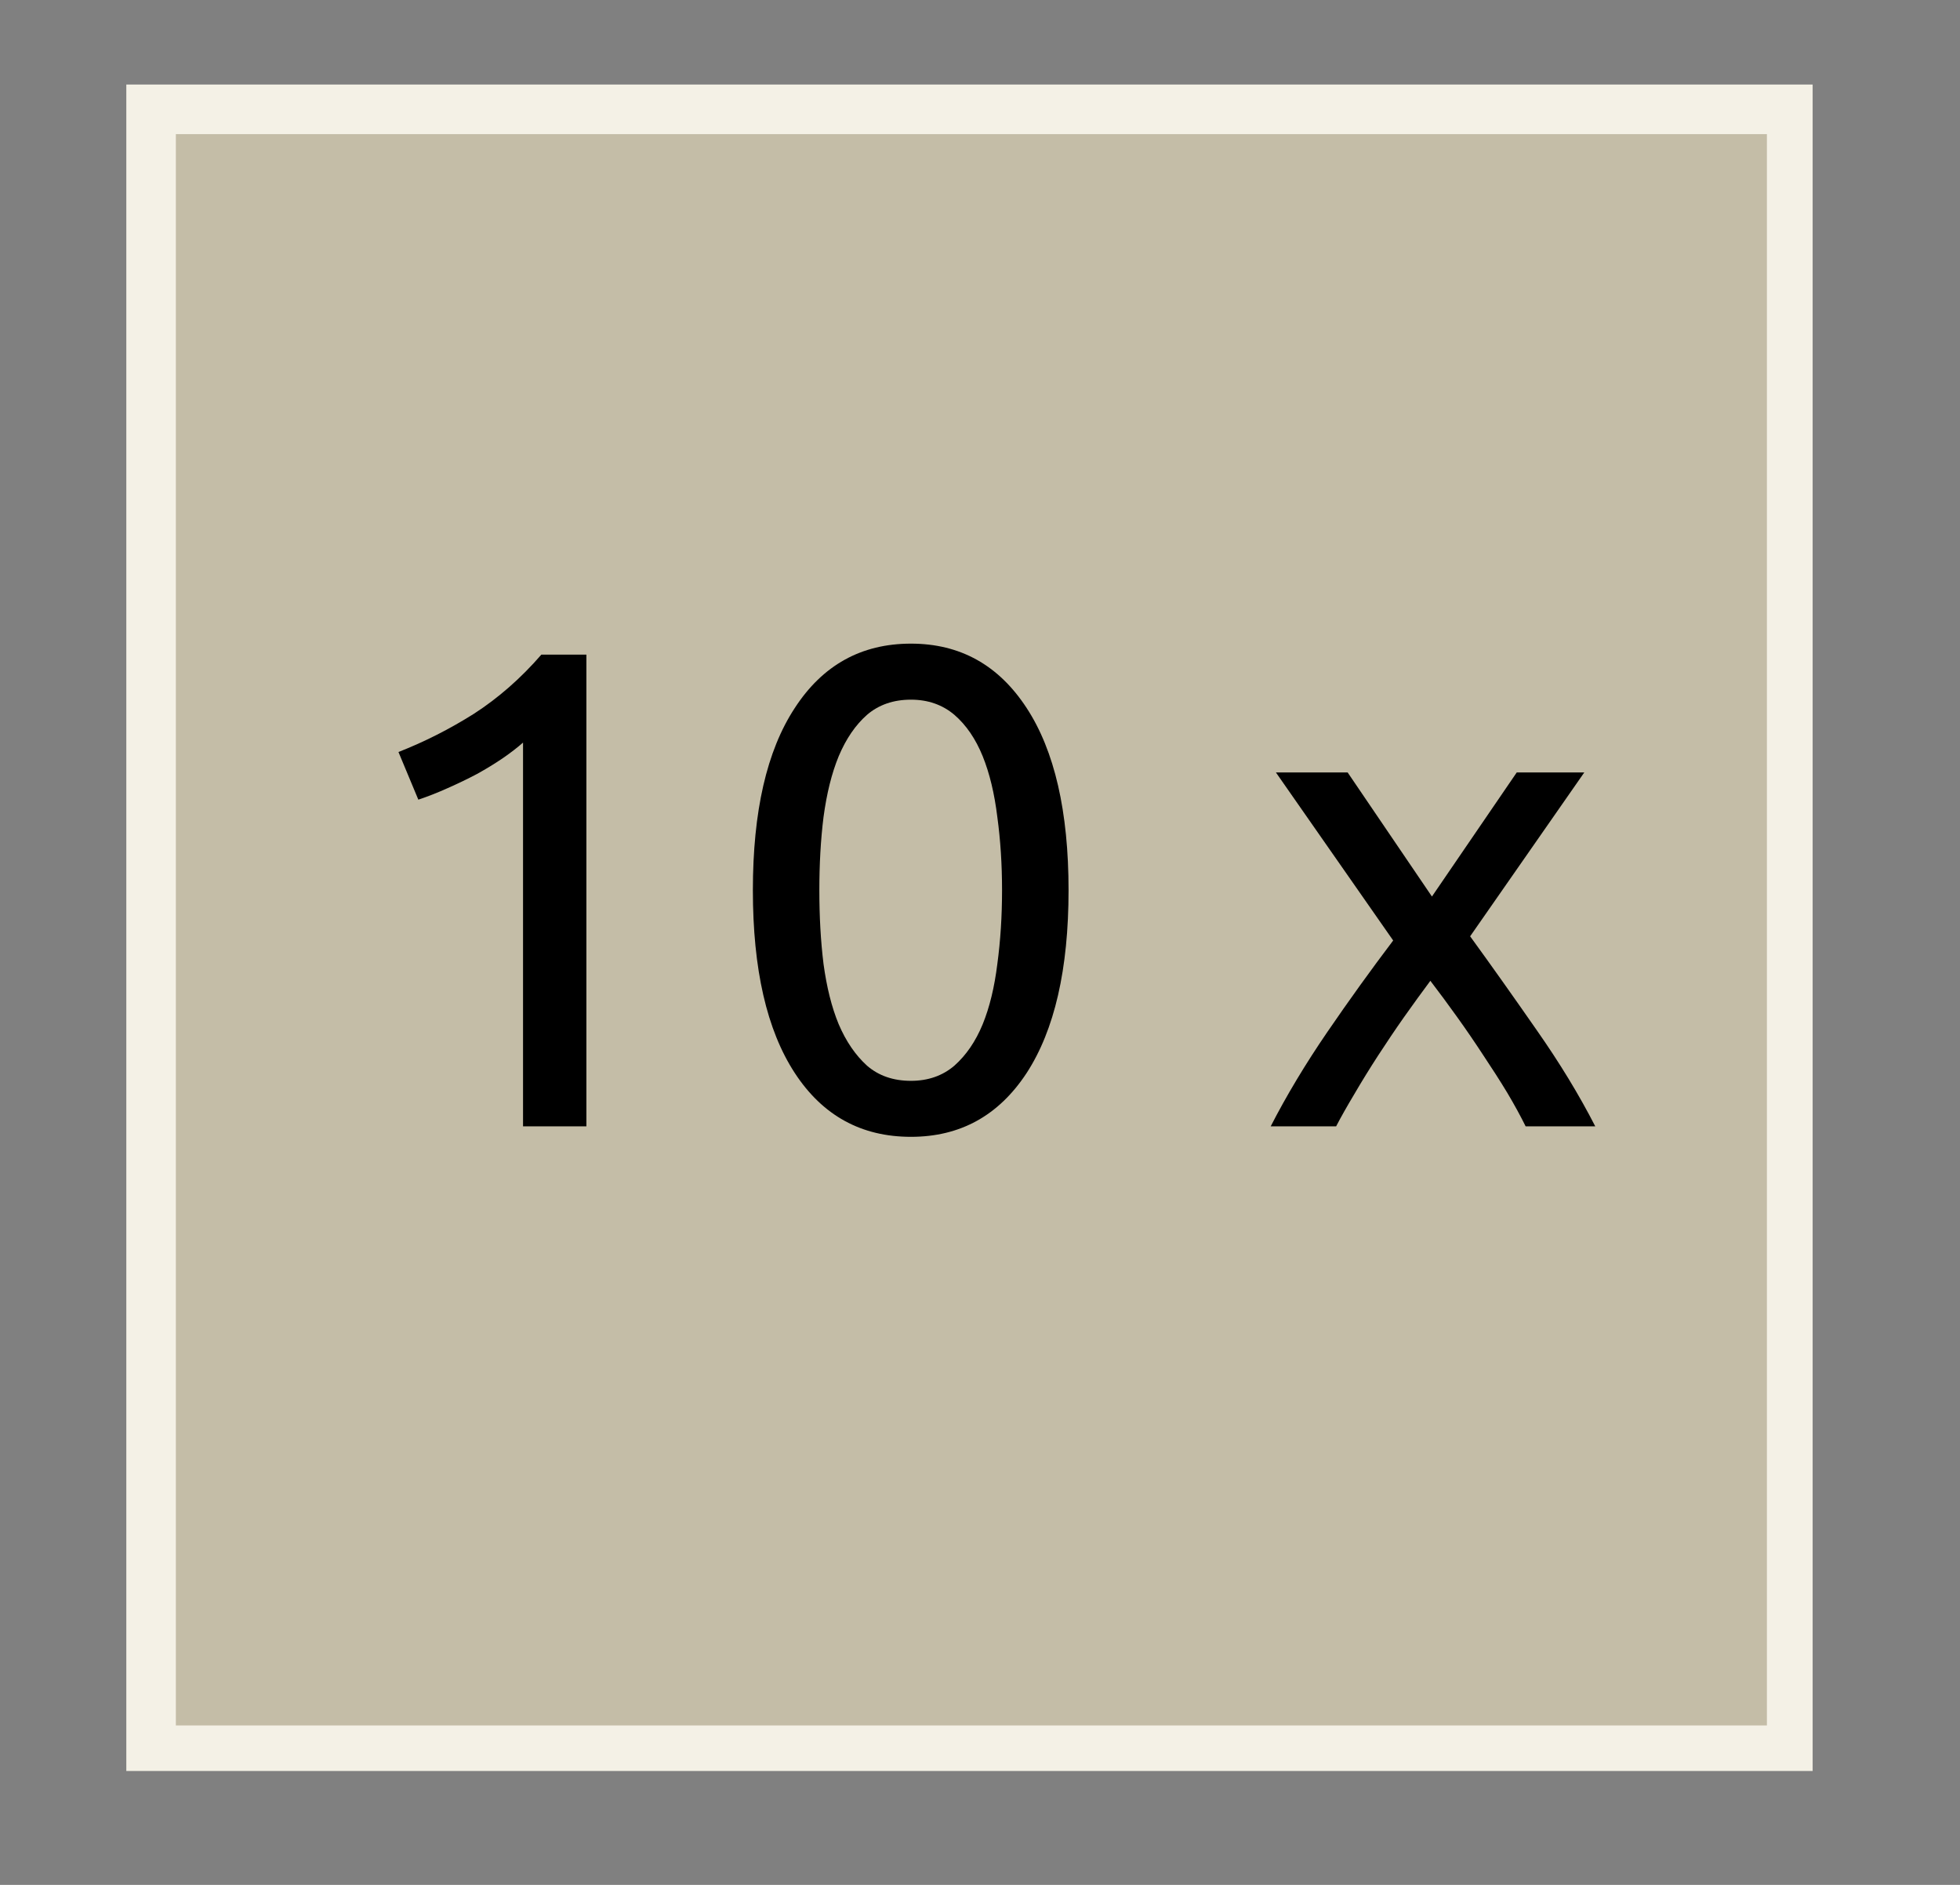
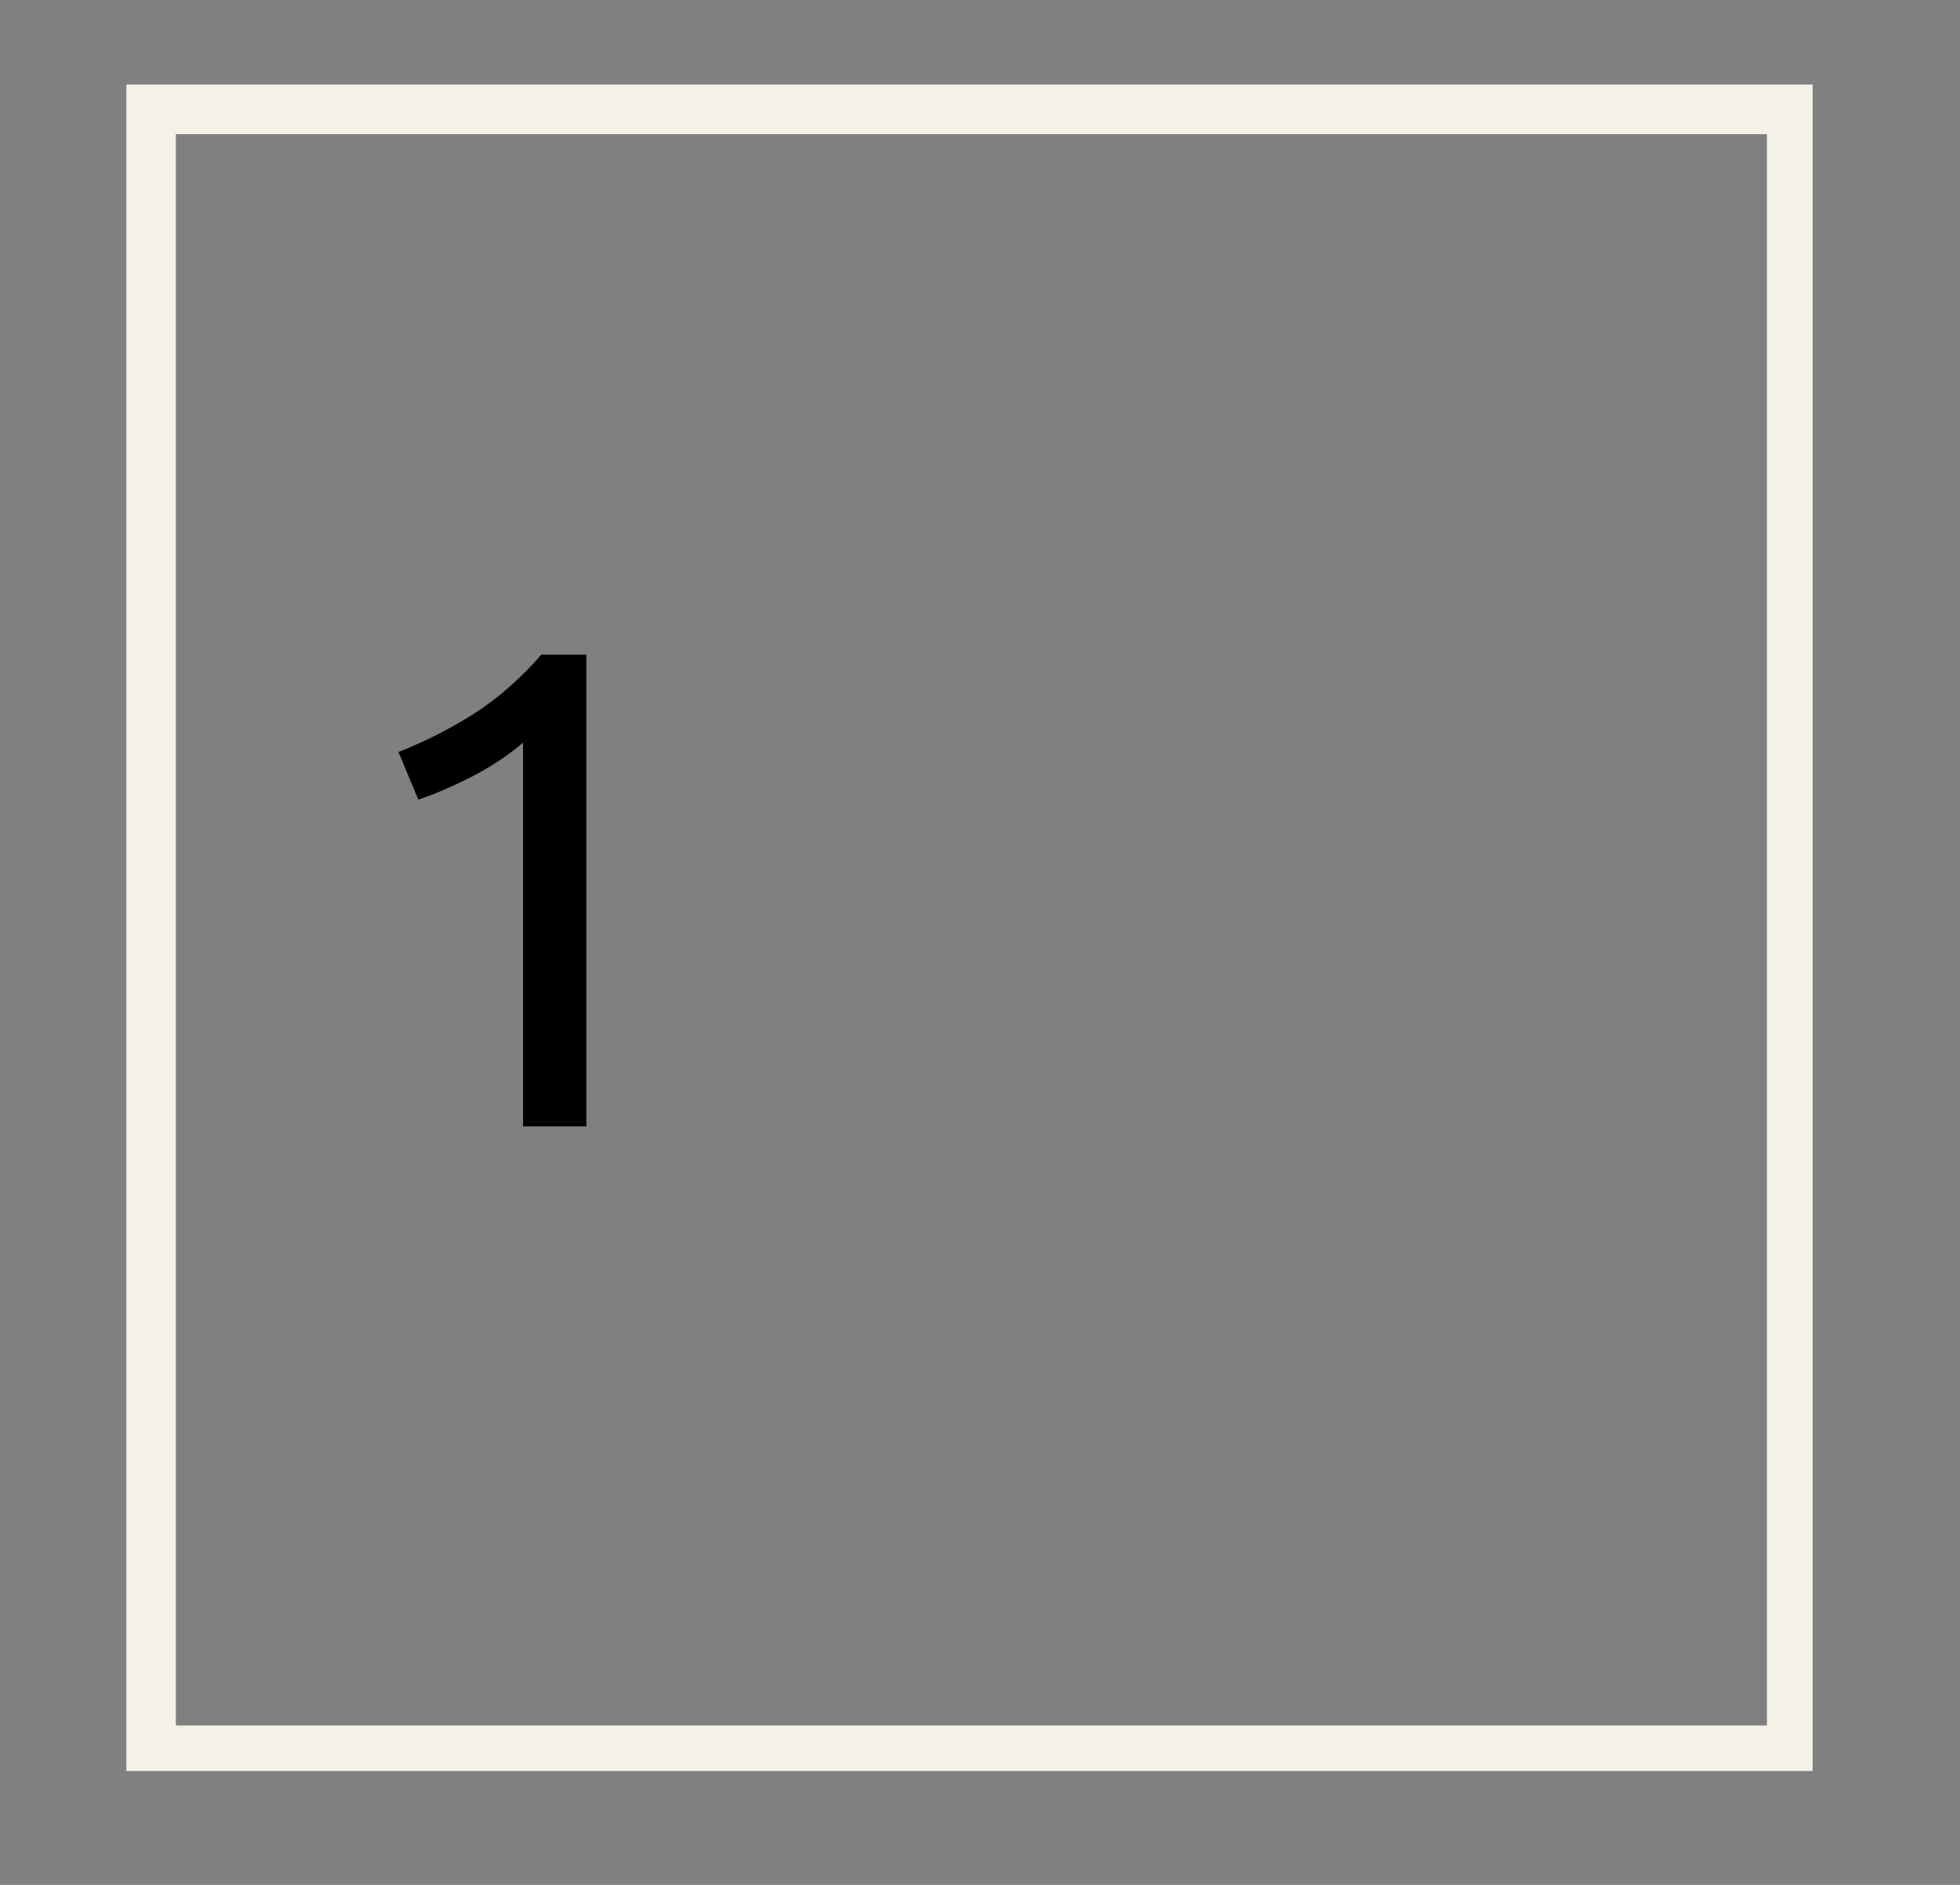
<svg xmlns="http://www.w3.org/2000/svg" width="78" zoomAndPan="magnify" viewBox="0 0 58.5 56.25" height="75" preserveAspectRatio="xMidYMid meet" version="1.0">
  <rect x="0" y="0" width="58.5" height="56.25" fill="#808080" stroke="none" />
  <defs>
    <g />
    <clipPath id="f3b1d72a5d">
      <path d="M 4.66 3.41 L 53.348 3.41 L 53.348 52.098 L 4.66 52.098 Z M 4.66 3.41 " clip-rule="nonzero" />
    </clipPath>
    <clipPath id="142383a50b">
-       <path d="M 3.77 2.523 L 54.102 2.523 L 54.102 52.852 L 3.77 52.852 Z M 3.77 2.523 " clip-rule="nonzero" />
+       <path d="M 3.77 2.523 L 54.102 2.523 L 54.102 52.852 L 3.77 52.852 M 3.77 2.523 " clip-rule="nonzero" />
    </clipPath>
    <clipPath id="ac5d305600">
      <rect x="0" width="41" y="0" height="24" />
    </clipPath>
  </defs>
  <g clip-path="url(#f3b1d72a5d)">
-     <path fill="#c4bda7" d="M 3.77 2.523 L 54.223 2.523 L 54.223 52.973 L 3.77 52.973 Z M 3.77 2.523 " fill-opacity="1" fill-rule="nonzero" />
-   </g>
+     </g>
  <g clip-path="url(#142383a50b)">
    <path stroke-linecap="butt" transform="matrix(0.74, 0, 0, 0.74, 3.771, 2.523)" fill="none" stroke-linejoin="miter" d="M -0.003 0 L -0.003 68.174 L 68.17 68.174 L 68.17 0 L -0.003 0 " stroke="#f4f1e6" stroke-width="4" stroke-opacity="1" stroke-miterlimit="4" />
  </g>
  <g transform="matrix(1, 0, 0, 1, 9, 15)">
    <g clip-path="url(#ac5d305600)">
      <g fill="#000000" fill-opacity="1">
        <g transform="translate(1.002, 18.614)">
          <g>
            <path d="M 1.891 -11.172 C 2.66 -11.473 3.41 -11.852 4.141 -12.312 C 4.867 -12.781 5.539 -13.367 6.156 -14.078 L 7.5 -14.078 L 7.5 0 L 5.609 0 L 5.609 -11.453 C 5.441 -11.305 5.238 -11.148 5 -10.984 C 4.77 -10.828 4.516 -10.672 4.234 -10.516 C 3.953 -10.367 3.66 -10.227 3.359 -10.094 C 3.055 -9.957 2.766 -9.844 2.484 -9.75 Z M 1.891 -11.172 " />
          </g>
        </g>
      </g>
      <g fill="#000000" fill-opacity="1">
        <g transform="translate(12.455, 18.614)">
          <g>
-             <path d="M 1.016 -7.047 C 1.016 -9.398 1.43 -11.211 2.266 -12.484 C 3.098 -13.766 4.254 -14.406 5.734 -14.406 C 7.203 -14.406 8.352 -13.766 9.188 -12.484 C 10.02 -11.211 10.438 -9.398 10.438 -7.047 C 10.438 -4.691 10.02 -2.875 9.188 -1.594 C 8.352 -0.32 7.203 0.312 5.734 0.312 C 4.254 0.312 3.098 -0.32 2.266 -1.594 C 1.43 -2.875 1.016 -4.691 1.016 -7.047 Z M 8.453 -7.047 C 8.453 -7.816 8.406 -8.547 8.312 -9.234 C 8.227 -9.93 8.082 -10.535 7.875 -11.047 C 7.664 -11.566 7.383 -11.977 7.031 -12.281 C 6.676 -12.582 6.242 -12.734 5.734 -12.734 C 5.211 -12.734 4.773 -12.582 4.422 -12.281 C 4.078 -11.977 3.797 -11.566 3.578 -11.047 C 3.367 -10.535 3.219 -9.93 3.125 -9.234 C 3.039 -8.547 3 -7.816 3 -7.047 C 3 -6.273 3.039 -5.539 3.125 -4.844 C 3.219 -4.156 3.367 -3.555 3.578 -3.047 C 3.797 -2.535 4.078 -2.125 4.422 -1.812 C 4.773 -1.508 5.211 -1.359 5.734 -1.359 C 6.242 -1.359 6.676 -1.508 7.031 -1.812 C 7.383 -2.125 7.664 -2.535 7.875 -3.047 C 8.082 -3.555 8.227 -4.156 8.312 -4.844 C 8.406 -5.539 8.453 -6.273 8.453 -7.047 Z M 8.453 -7.047 " />
-           </g>
+             </g>
        </g>
      </g>
      <g fill="#000000" fill-opacity="1">
        <g transform="translate(23.907, 18.614)">
          <g />
        </g>
      </g>
      <g fill="#000000" fill-opacity="1">
        <g transform="translate(28.598, 18.614)">
          <g>
-             <path d="M 7.938 0 C 7.789 -0.301 7.609 -0.633 7.391 -1 C 7.172 -1.363 6.93 -1.738 6.672 -2.125 C 6.422 -2.508 6.16 -2.891 5.891 -3.266 C 5.617 -3.648 5.352 -4.008 5.094 -4.344 C 4.844 -4.008 4.582 -3.648 4.312 -3.266 C 4.039 -2.879 3.781 -2.492 3.531 -2.109 C 3.281 -1.723 3.047 -1.344 2.828 -0.969 C 2.609 -0.602 2.426 -0.281 2.281 0 L 0.328 0 C 0.797 -0.914 1.359 -1.852 2.016 -2.812 C 2.672 -3.77 3.328 -4.68 3.984 -5.547 L 0.484 -10.562 L 2.625 -10.562 L 5.141 -6.859 L 7.672 -10.562 L 9.688 -10.562 L 6.281 -5.672 C 6.926 -4.785 7.586 -3.852 8.266 -2.875 C 8.953 -1.895 9.535 -0.938 10.016 0 Z M 7.938 0 " />
-           </g>
+             </g>
        </g>
      </g>
    </g>
  </g>
</svg>